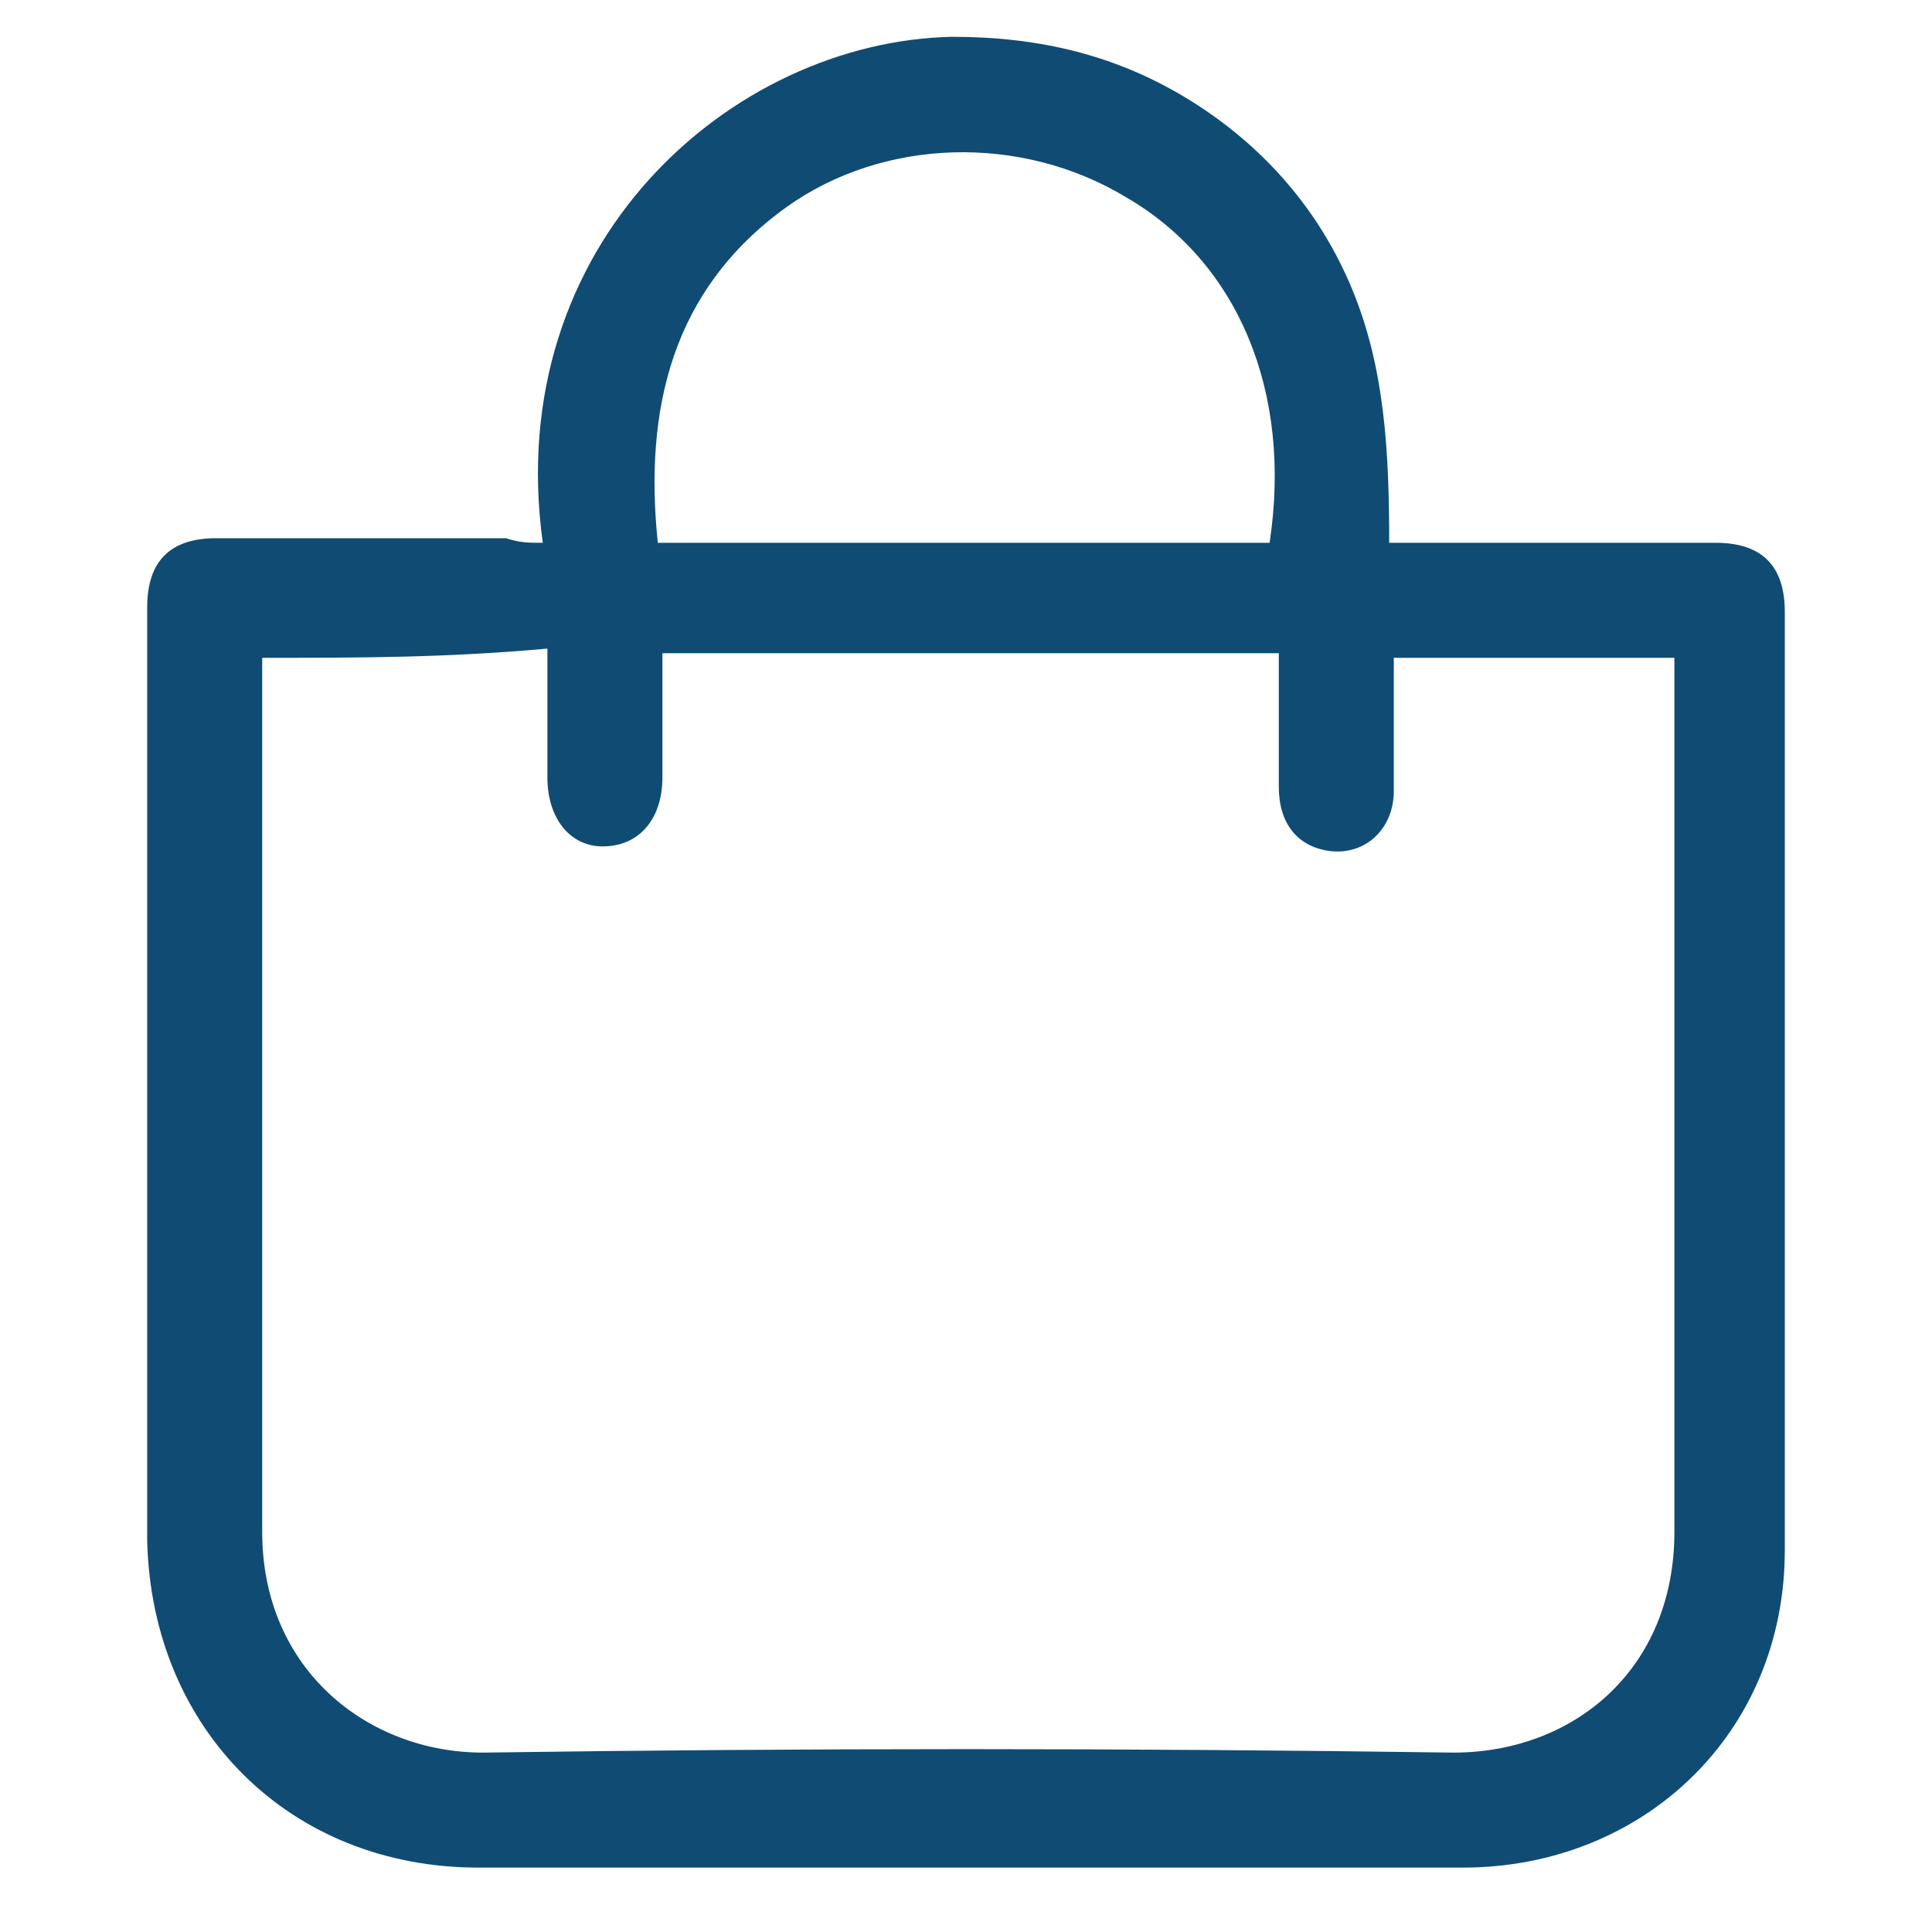
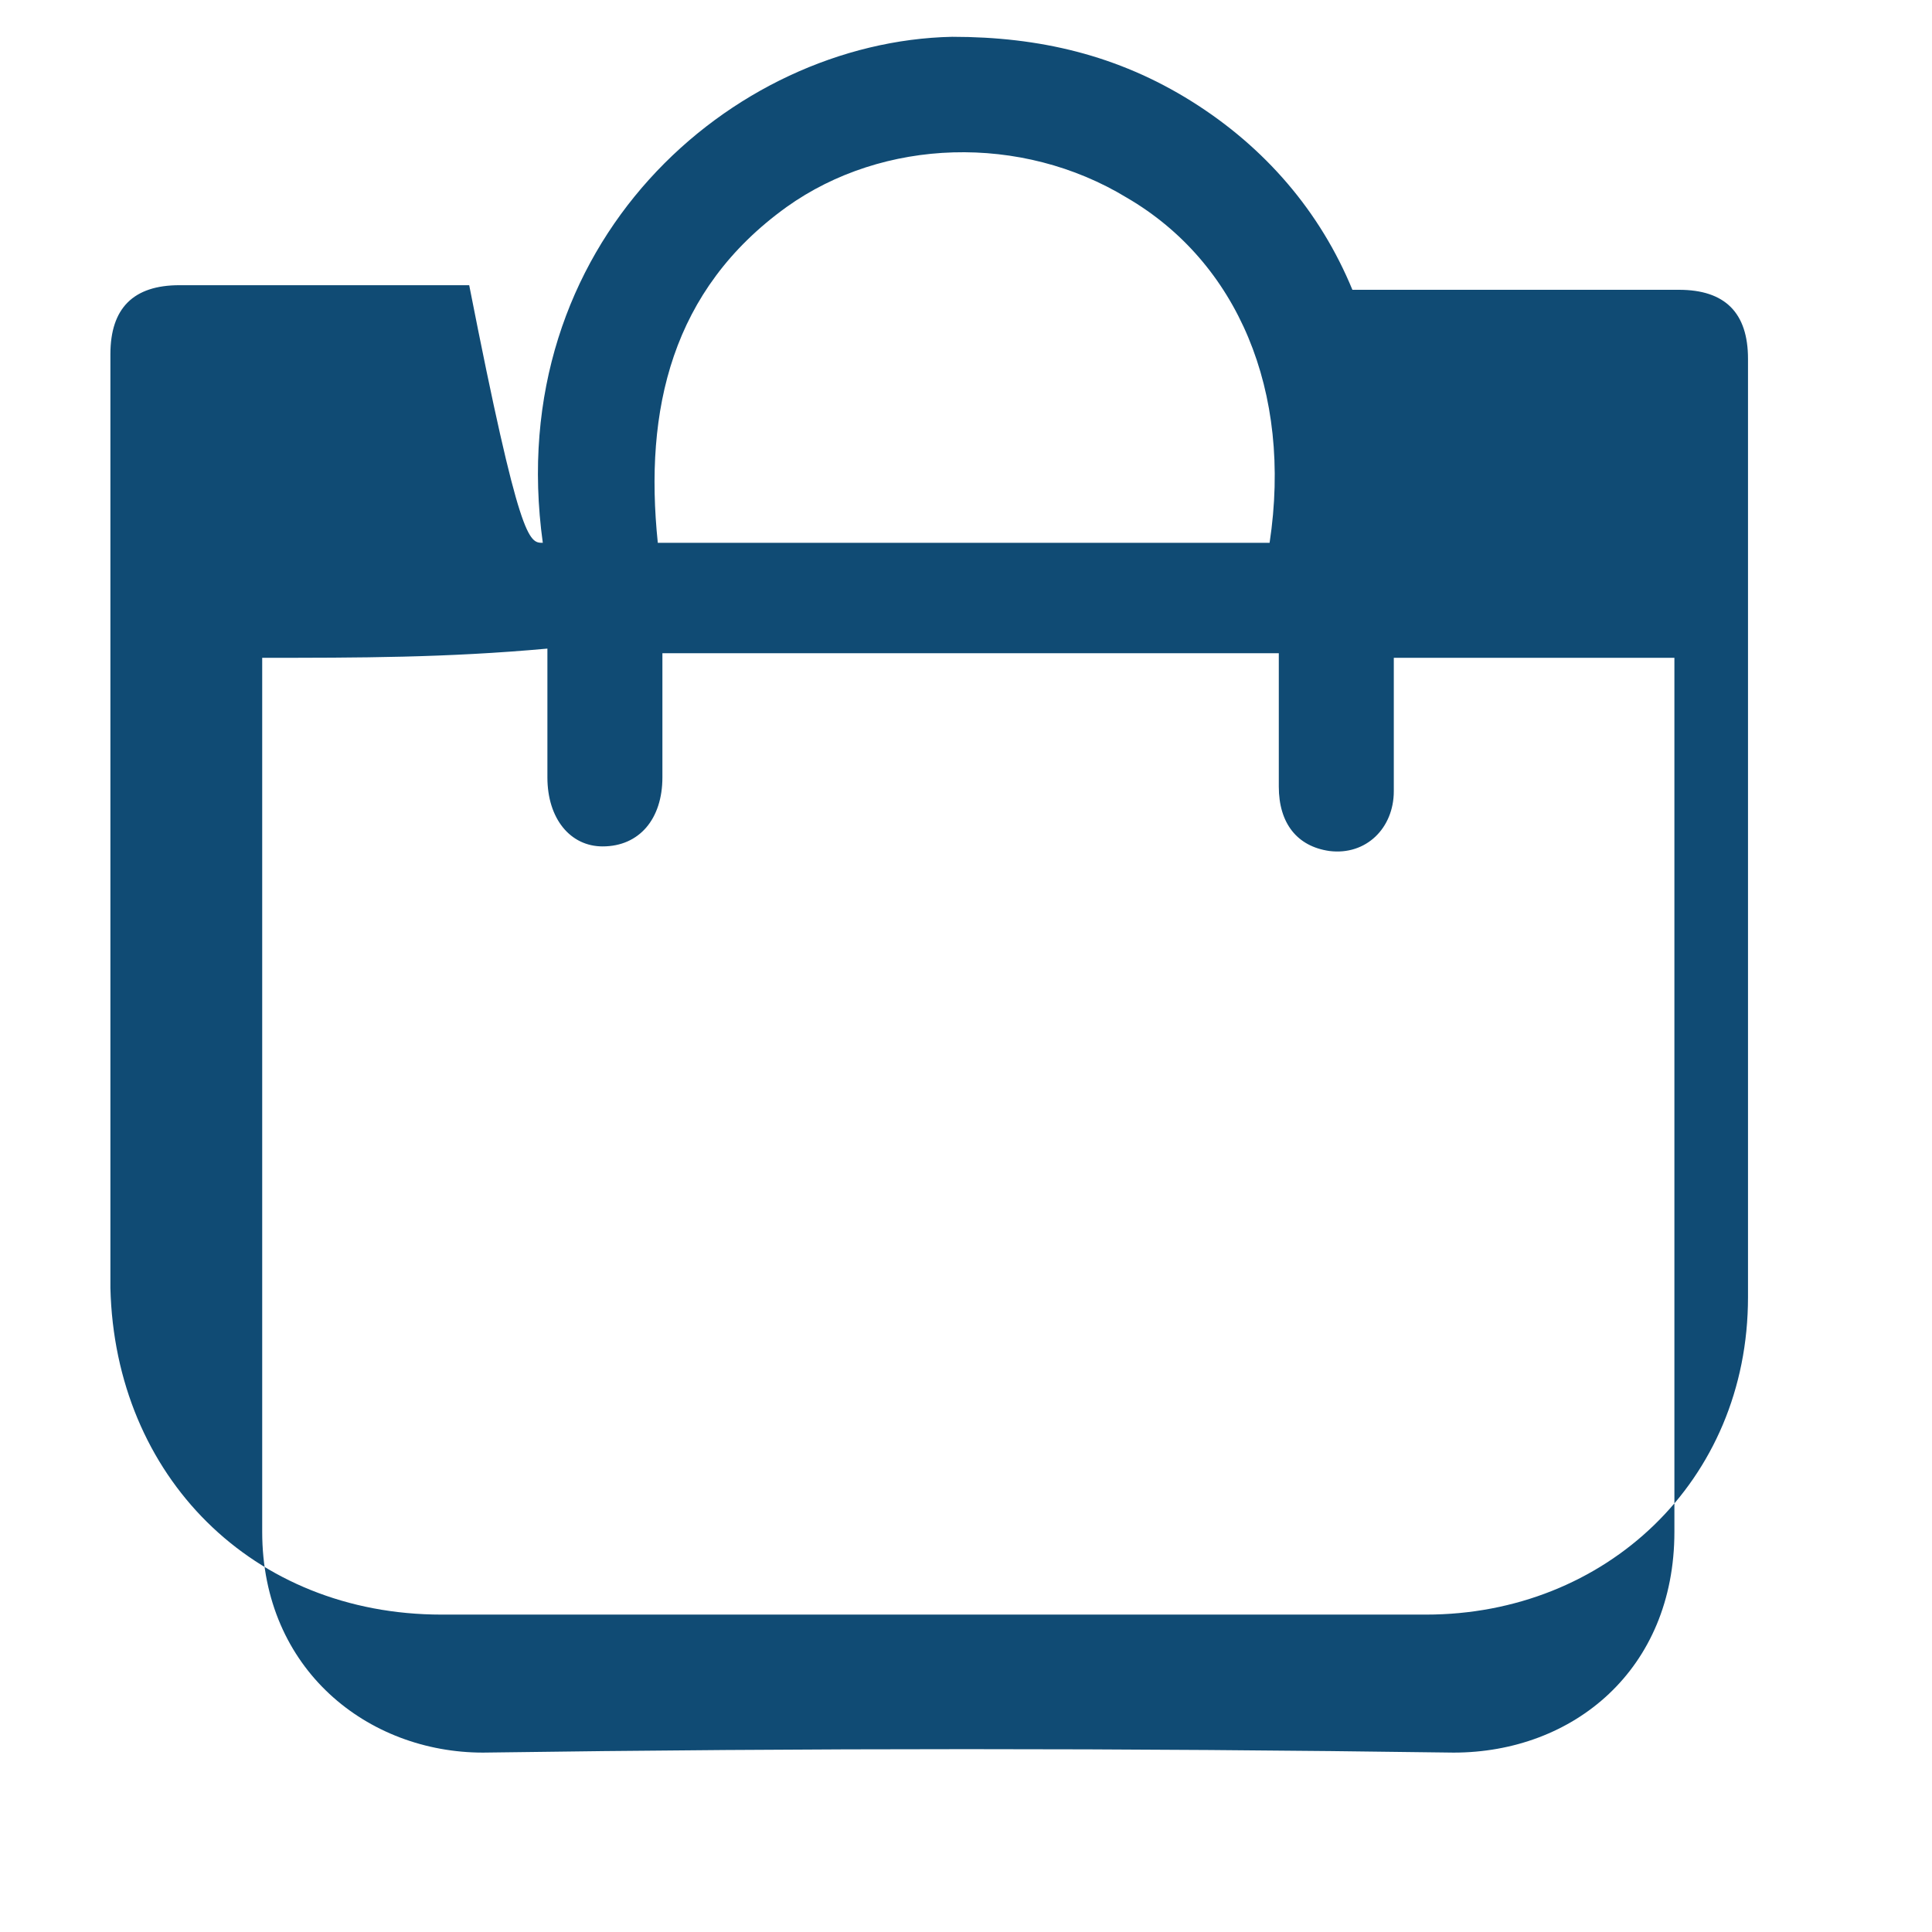
<svg xmlns="http://www.w3.org/2000/svg" version="1.1" id="Layer_1" x="0px" y="0px" viewBox="0 0 42 42" style="enable-background:new 0 0 42 42;" xml:space="preserve">
  <style type="text/css">
	.st0{fill:#104B74;}
</style>
-   <path class="st0" d="M11.8,11.8c-0.9-6.5,4.1-10.9,8.9-11c1.9,0,3.6,0.4,5.2,1.4c1.6,1,2.8,2.4,3.5,4.1s0.8,3.5,0.8,5.5  c0.3,0,0.5,0,0.7,0c2.1,0,4.3,0,6.4,0c1,0,1.5,0.5,1.5,1.5c0,6.8,0,13.6,0,20.4c0,4-3.1,6.9-7,6.9c-7.1,0-14.2,0-21.4,0  c-4.1,0-7.1-3-7.2-7.1c0-6.7,0-13.5,0-20.3c0-1,0.5-1.5,1.5-1.5c2.1,0,4.2,0,6.3,0C11.3,11.8,11.5,11.8,11.8,11.8z M5.7,14.3  c0,0.2,0,0.4,0,0.6c0,6.1,0,12.3,0,18.4c0,3,2.3,4.8,4.8,4.8c7-0.1,14-0.1,21.1,0c2.6,0,4.8-1.8,4.8-4.8c0-6.1,0-12.3,0-18.4  c0-0.2,0-0.4,0-0.6c-2.1,0-4.1,0-6.1,0c0,1,0,2,0,2.9c0,0.8-0.6,1.4-1.4,1.3c-0.7-0.1-1.1-0.6-1.1-1.4c0-1,0-1.9,0-2.9  c-4.5,0-9,0-13.4,0c0,0.9,0,1.8,0,2.7c0,0.9-0.5,1.5-1.3,1.5c-0.7,0-1.2-0.6-1.2-1.5c0-0.9,0-1.8,0-2.8C9.7,14.3,7.8,14.3,5.7,14.3z   M27.6,11.8c0.5-3.3-0.7-6.1-3.1-7.5c-2.3-1.4-5.3-1.3-7.4,0.2c-2.5,1.8-3.1,4.4-2.8,7.3C18.8,11.8,23.2,11.8,27.6,11.8z" />
+   <path class="st0" d="M11.8,11.8c-0.9-6.5,4.1-10.9,8.9-11c1.9,0,3.6,0.4,5.2,1.4c1.6,1,2.8,2.4,3.5,4.1c0.3,0,0.5,0,0.7,0c2.1,0,4.3,0,6.4,0c1,0,1.5,0.5,1.5,1.5c0,6.8,0,13.6,0,20.4c0,4-3.1,6.9-7,6.9c-7.1,0-14.2,0-21.4,0  c-4.1,0-7.1-3-7.2-7.1c0-6.7,0-13.5,0-20.3c0-1,0.5-1.5,1.5-1.5c2.1,0,4.2,0,6.3,0C11.3,11.8,11.5,11.8,11.8,11.8z M5.7,14.3  c0,0.2,0,0.4,0,0.6c0,6.1,0,12.3,0,18.4c0,3,2.3,4.8,4.8,4.8c7-0.1,14-0.1,21.1,0c2.6,0,4.8-1.8,4.8-4.8c0-6.1,0-12.3,0-18.4  c0-0.2,0-0.4,0-0.6c-2.1,0-4.1,0-6.1,0c0,1,0,2,0,2.9c0,0.8-0.6,1.4-1.4,1.3c-0.7-0.1-1.1-0.6-1.1-1.4c0-1,0-1.9,0-2.9  c-4.5,0-9,0-13.4,0c0,0.9,0,1.8,0,2.7c0,0.9-0.5,1.5-1.3,1.5c-0.7,0-1.2-0.6-1.2-1.5c0-0.9,0-1.8,0-2.8C9.7,14.3,7.8,14.3,5.7,14.3z   M27.6,11.8c0.5-3.3-0.7-6.1-3.1-7.5c-2.3-1.4-5.3-1.3-7.4,0.2c-2.5,1.8-3.1,4.4-2.8,7.3C18.8,11.8,23.2,11.8,27.6,11.8z" />
</svg>